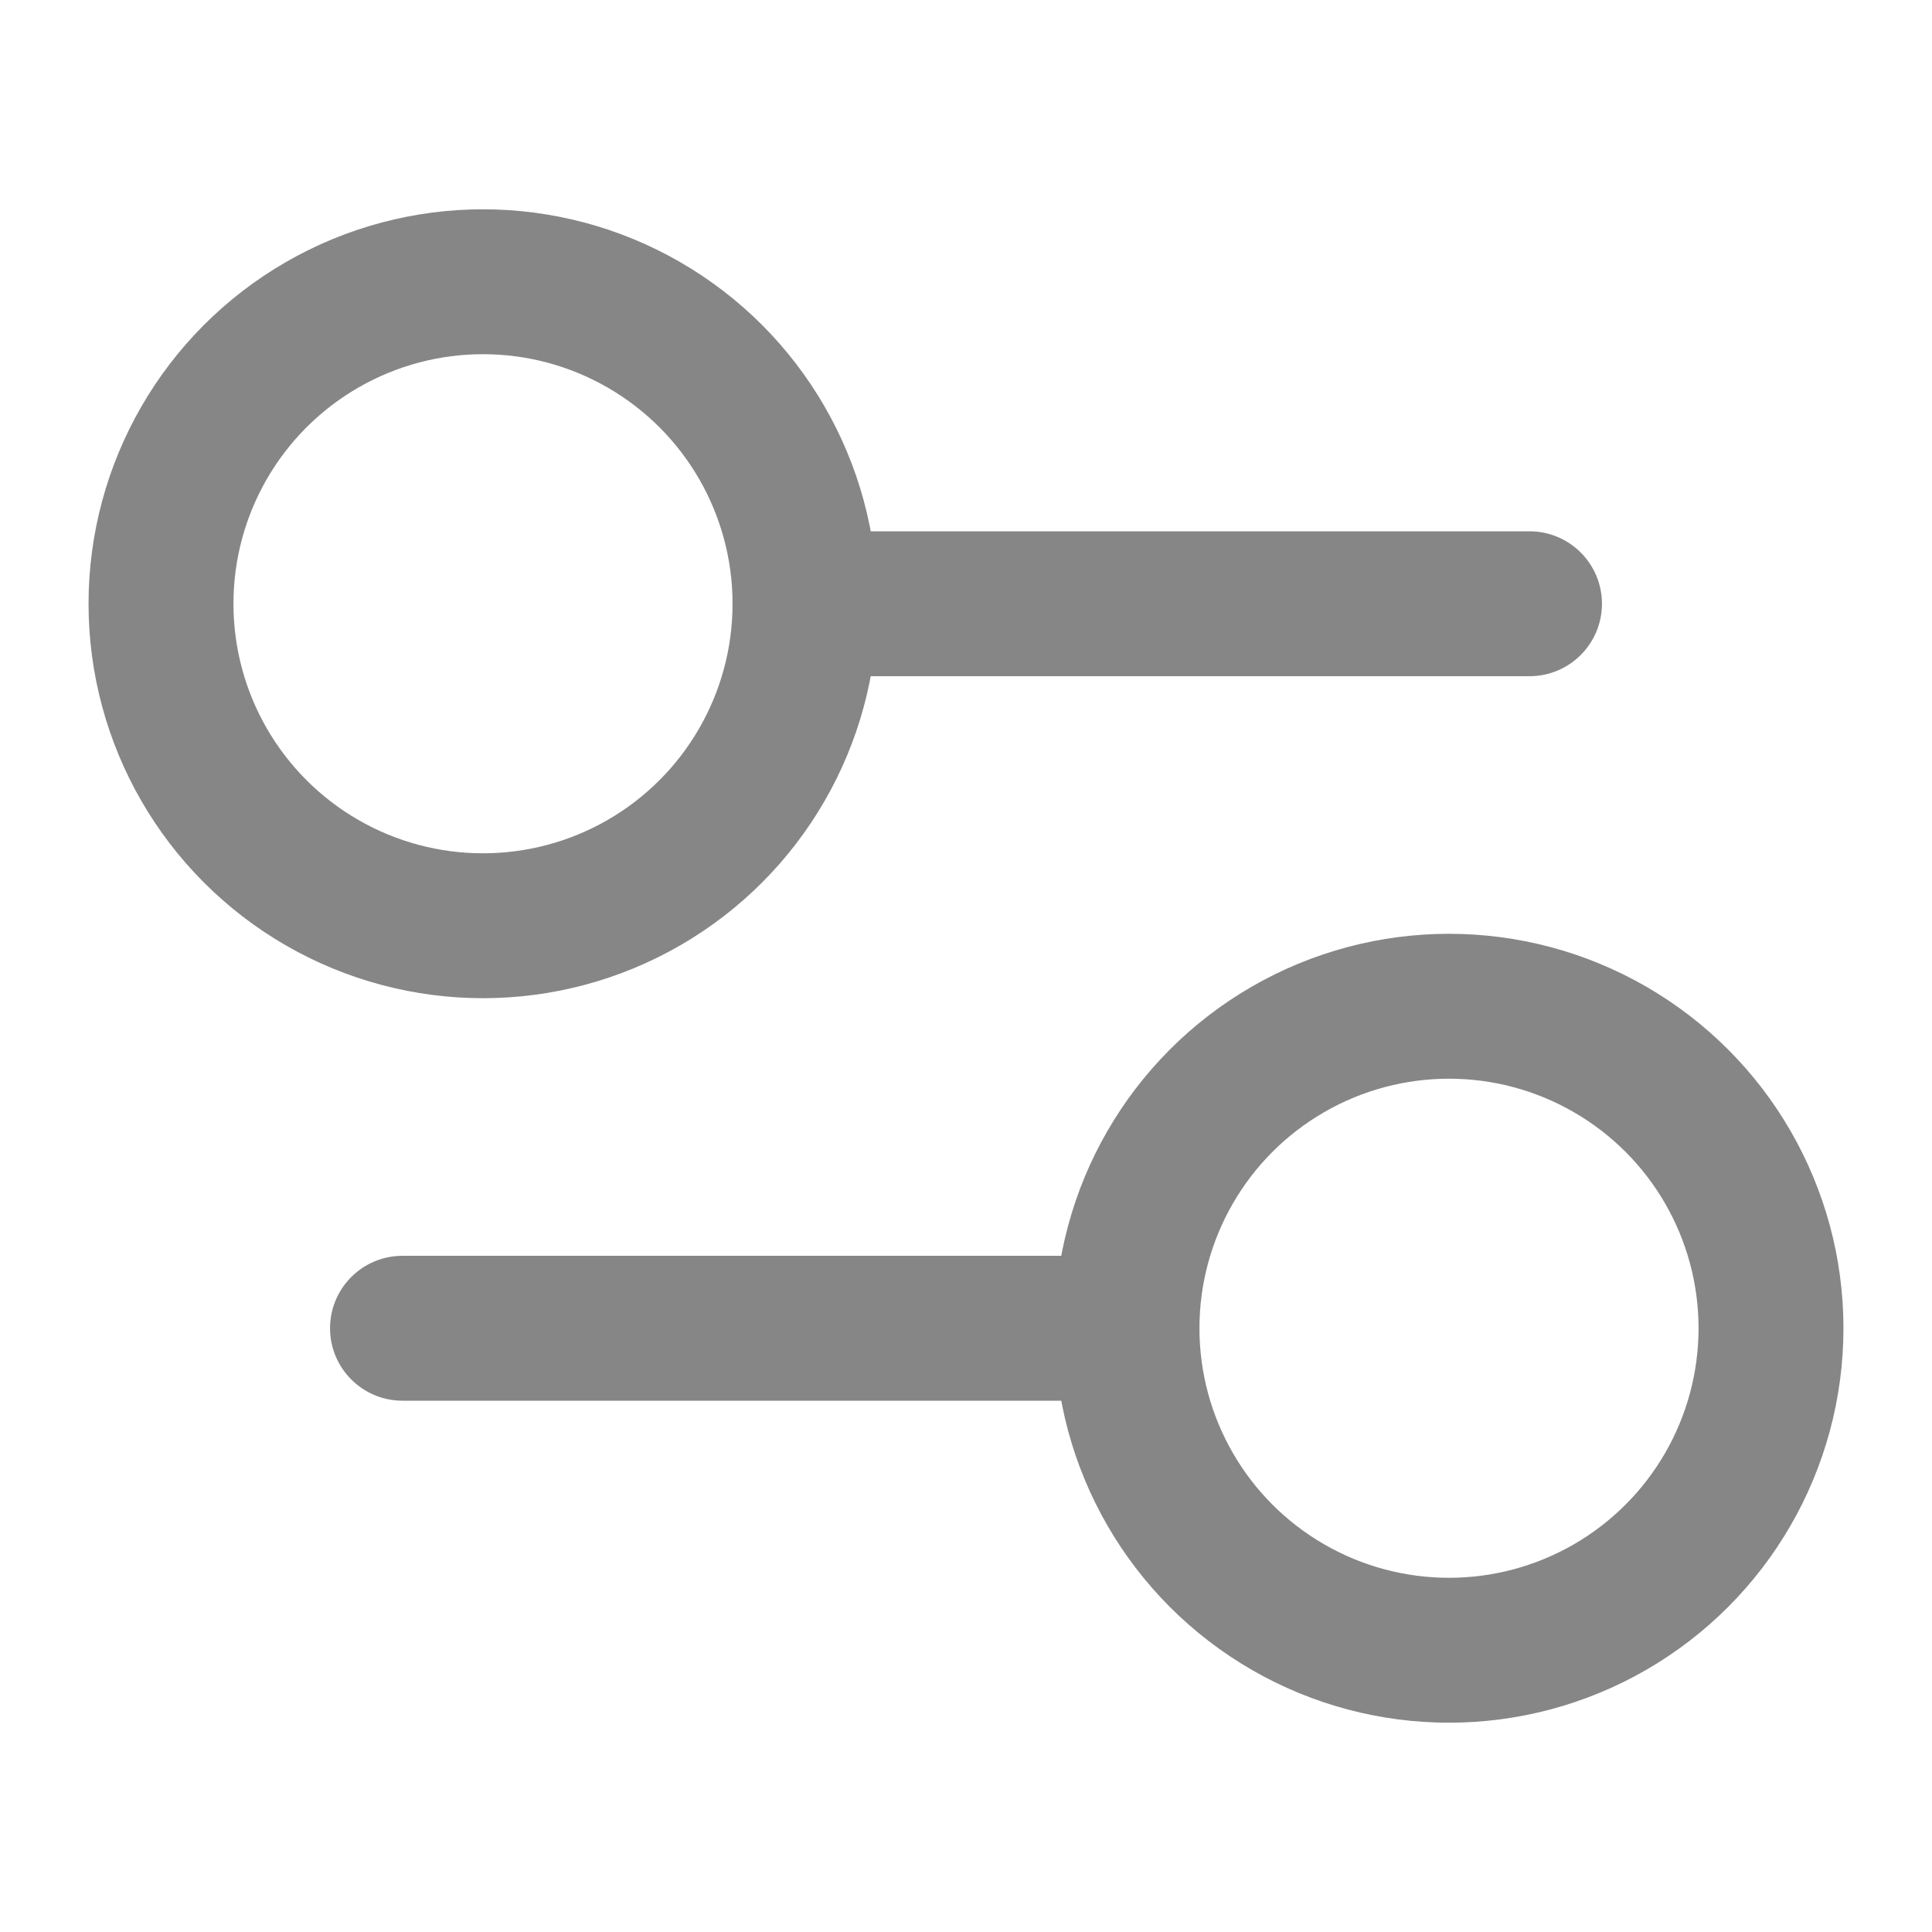
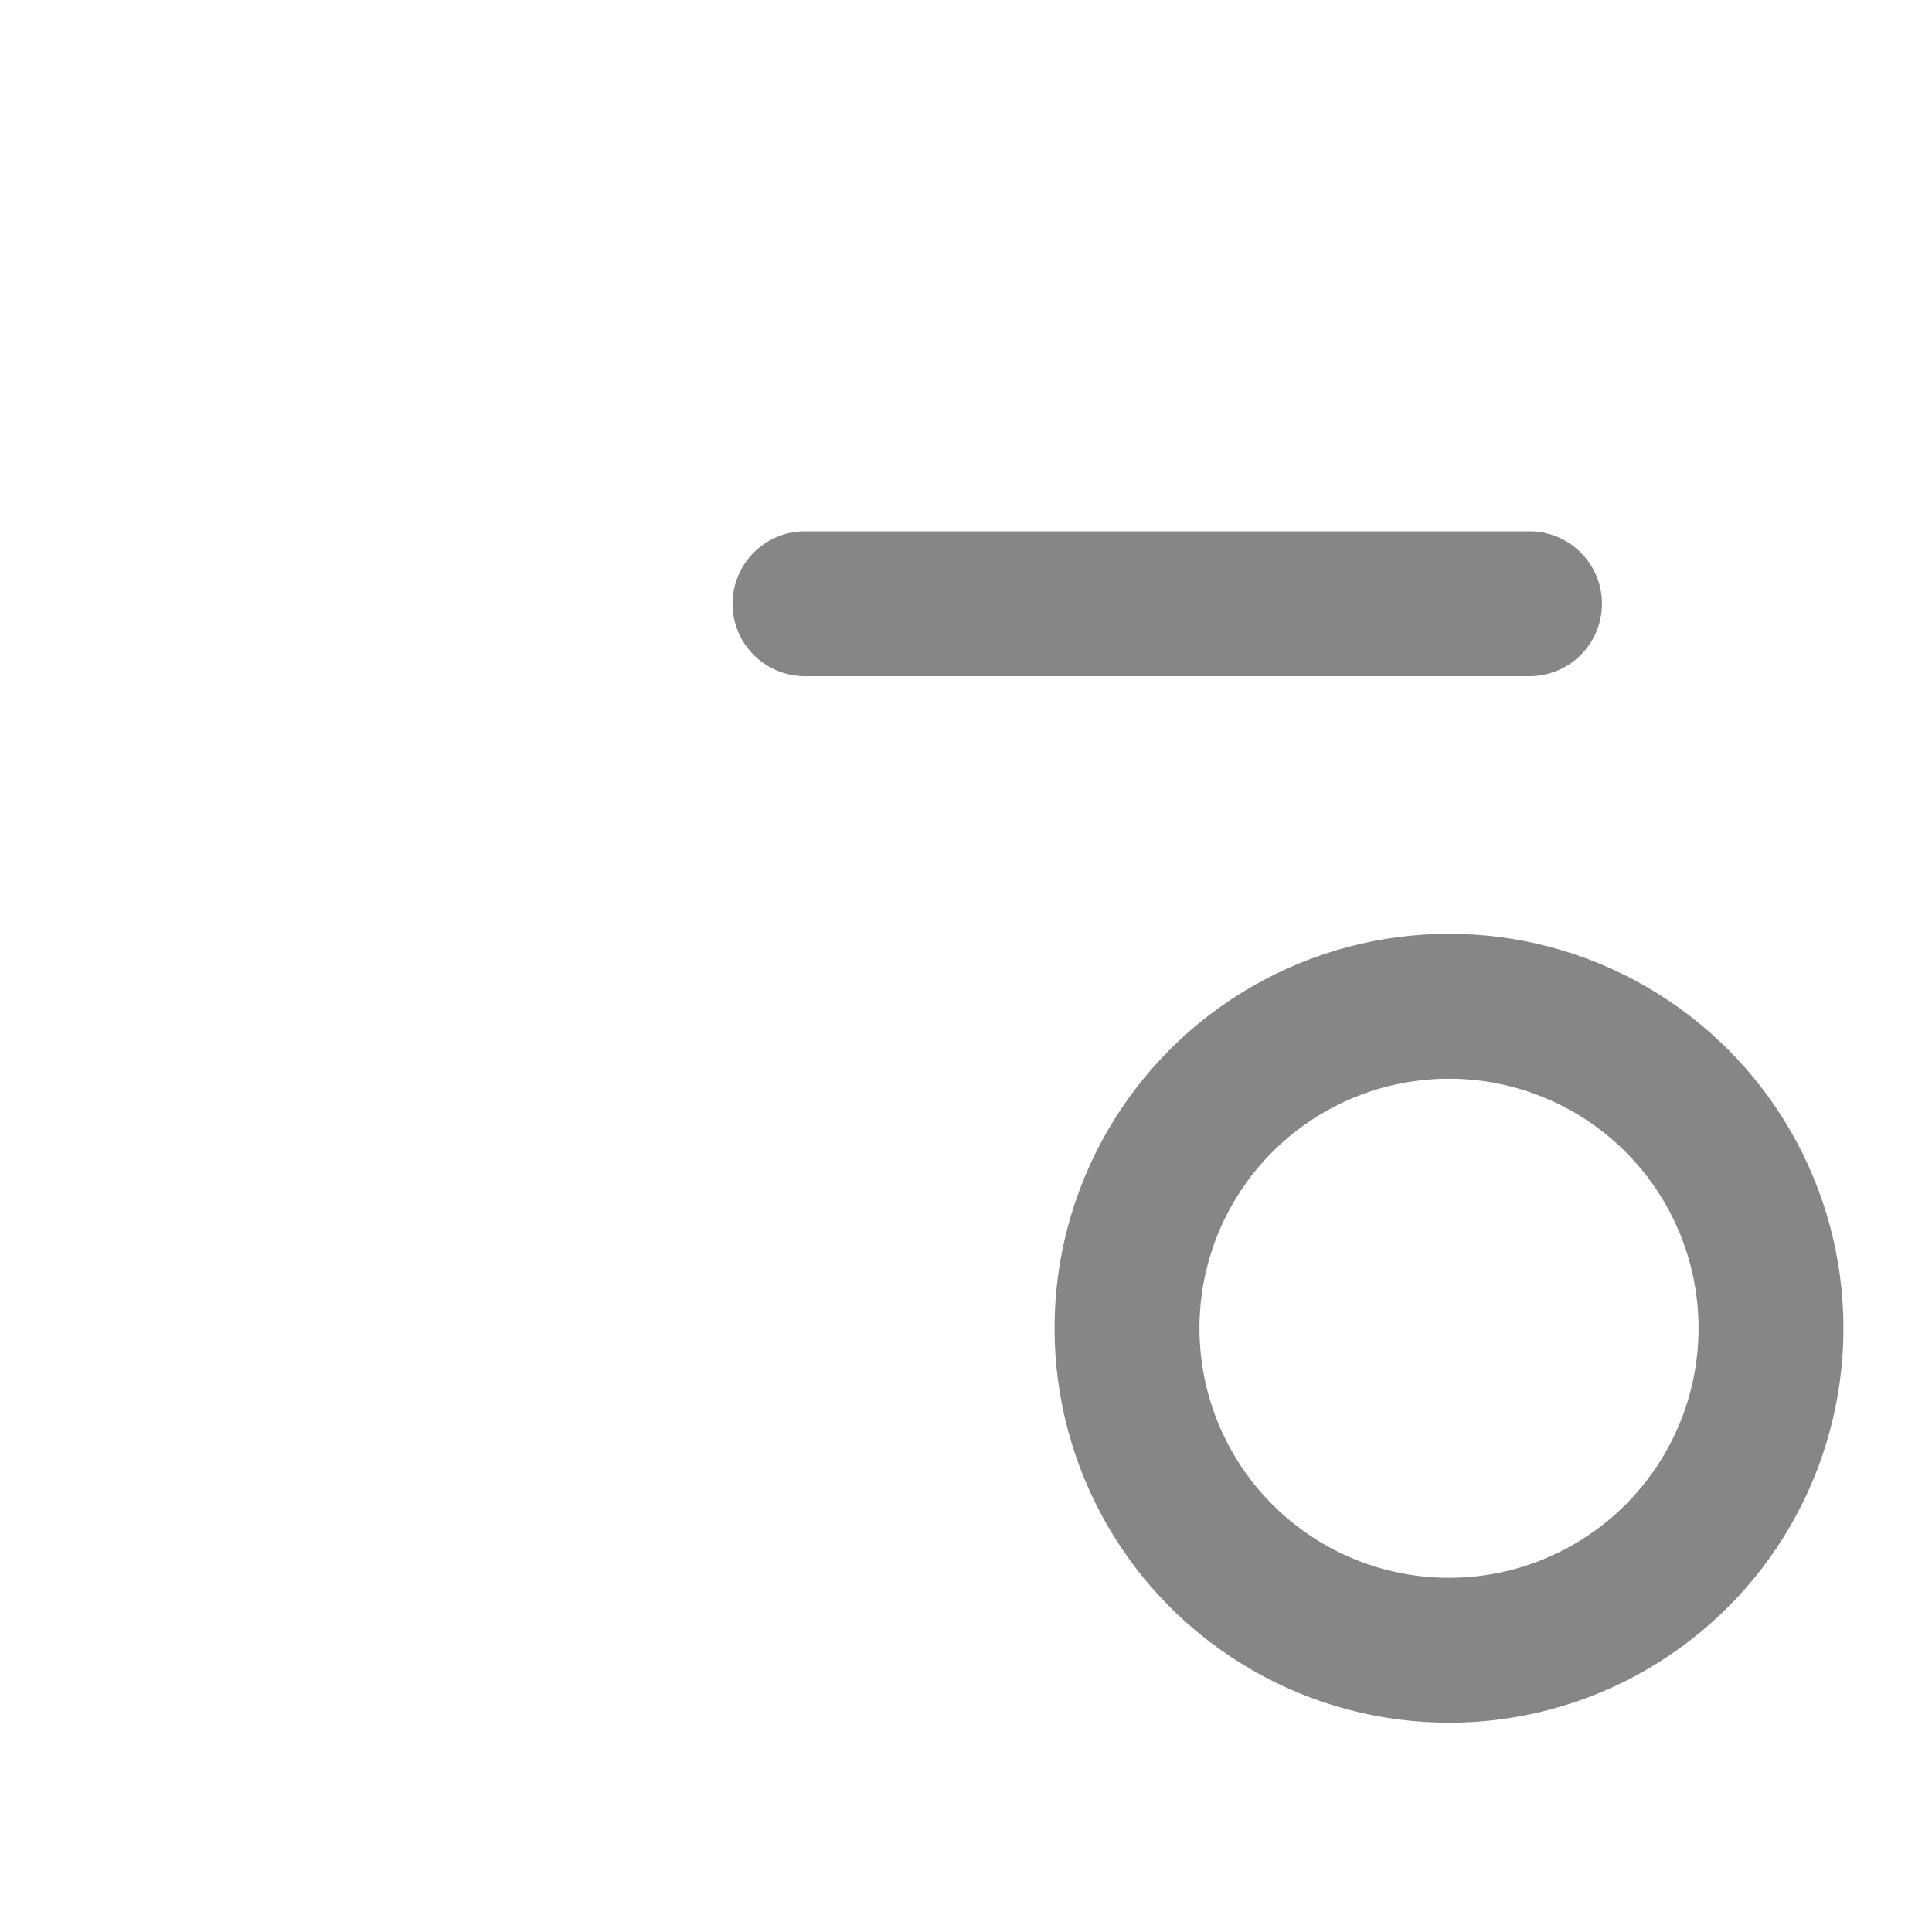
<svg xmlns="http://www.w3.org/2000/svg" width="24" height="24" viewBox="0 0 24 24" fill="none">
  <path d="M19 8.4C19.497 8.4 19.9 7.997 19.9 7.5C19.9 7.003 19.497 6.6 19 6.6V8.4ZM10 6.6C9.503 6.6 9.1 7.003 9.1 7.5C9.1 7.997 9.503 8.4 10 8.4V6.6ZM19 6.6H10V8.4H19V6.6Z" fill="#868686" />
-   <path d="M14 17.4C14.497 17.4 14.9 16.997 14.9 16.5C14.9 16.003 14.497 15.6 14 15.6V17.4ZM5 15.6C4.503 15.6 4.1 16.003 4.1 16.5C4.1 16.997 4.503 17.4 5 17.4V15.6ZM14 15.6H5V17.4H14V15.6Z" fill="#868686" />
-   <circle cx="6" cy="7.5" r="4" stroke="#868686" stroke-width="1.8" />
  <circle cx="18" cy="16.5" r="4" stroke="#868686" stroke-width="1.8" />
</svg>